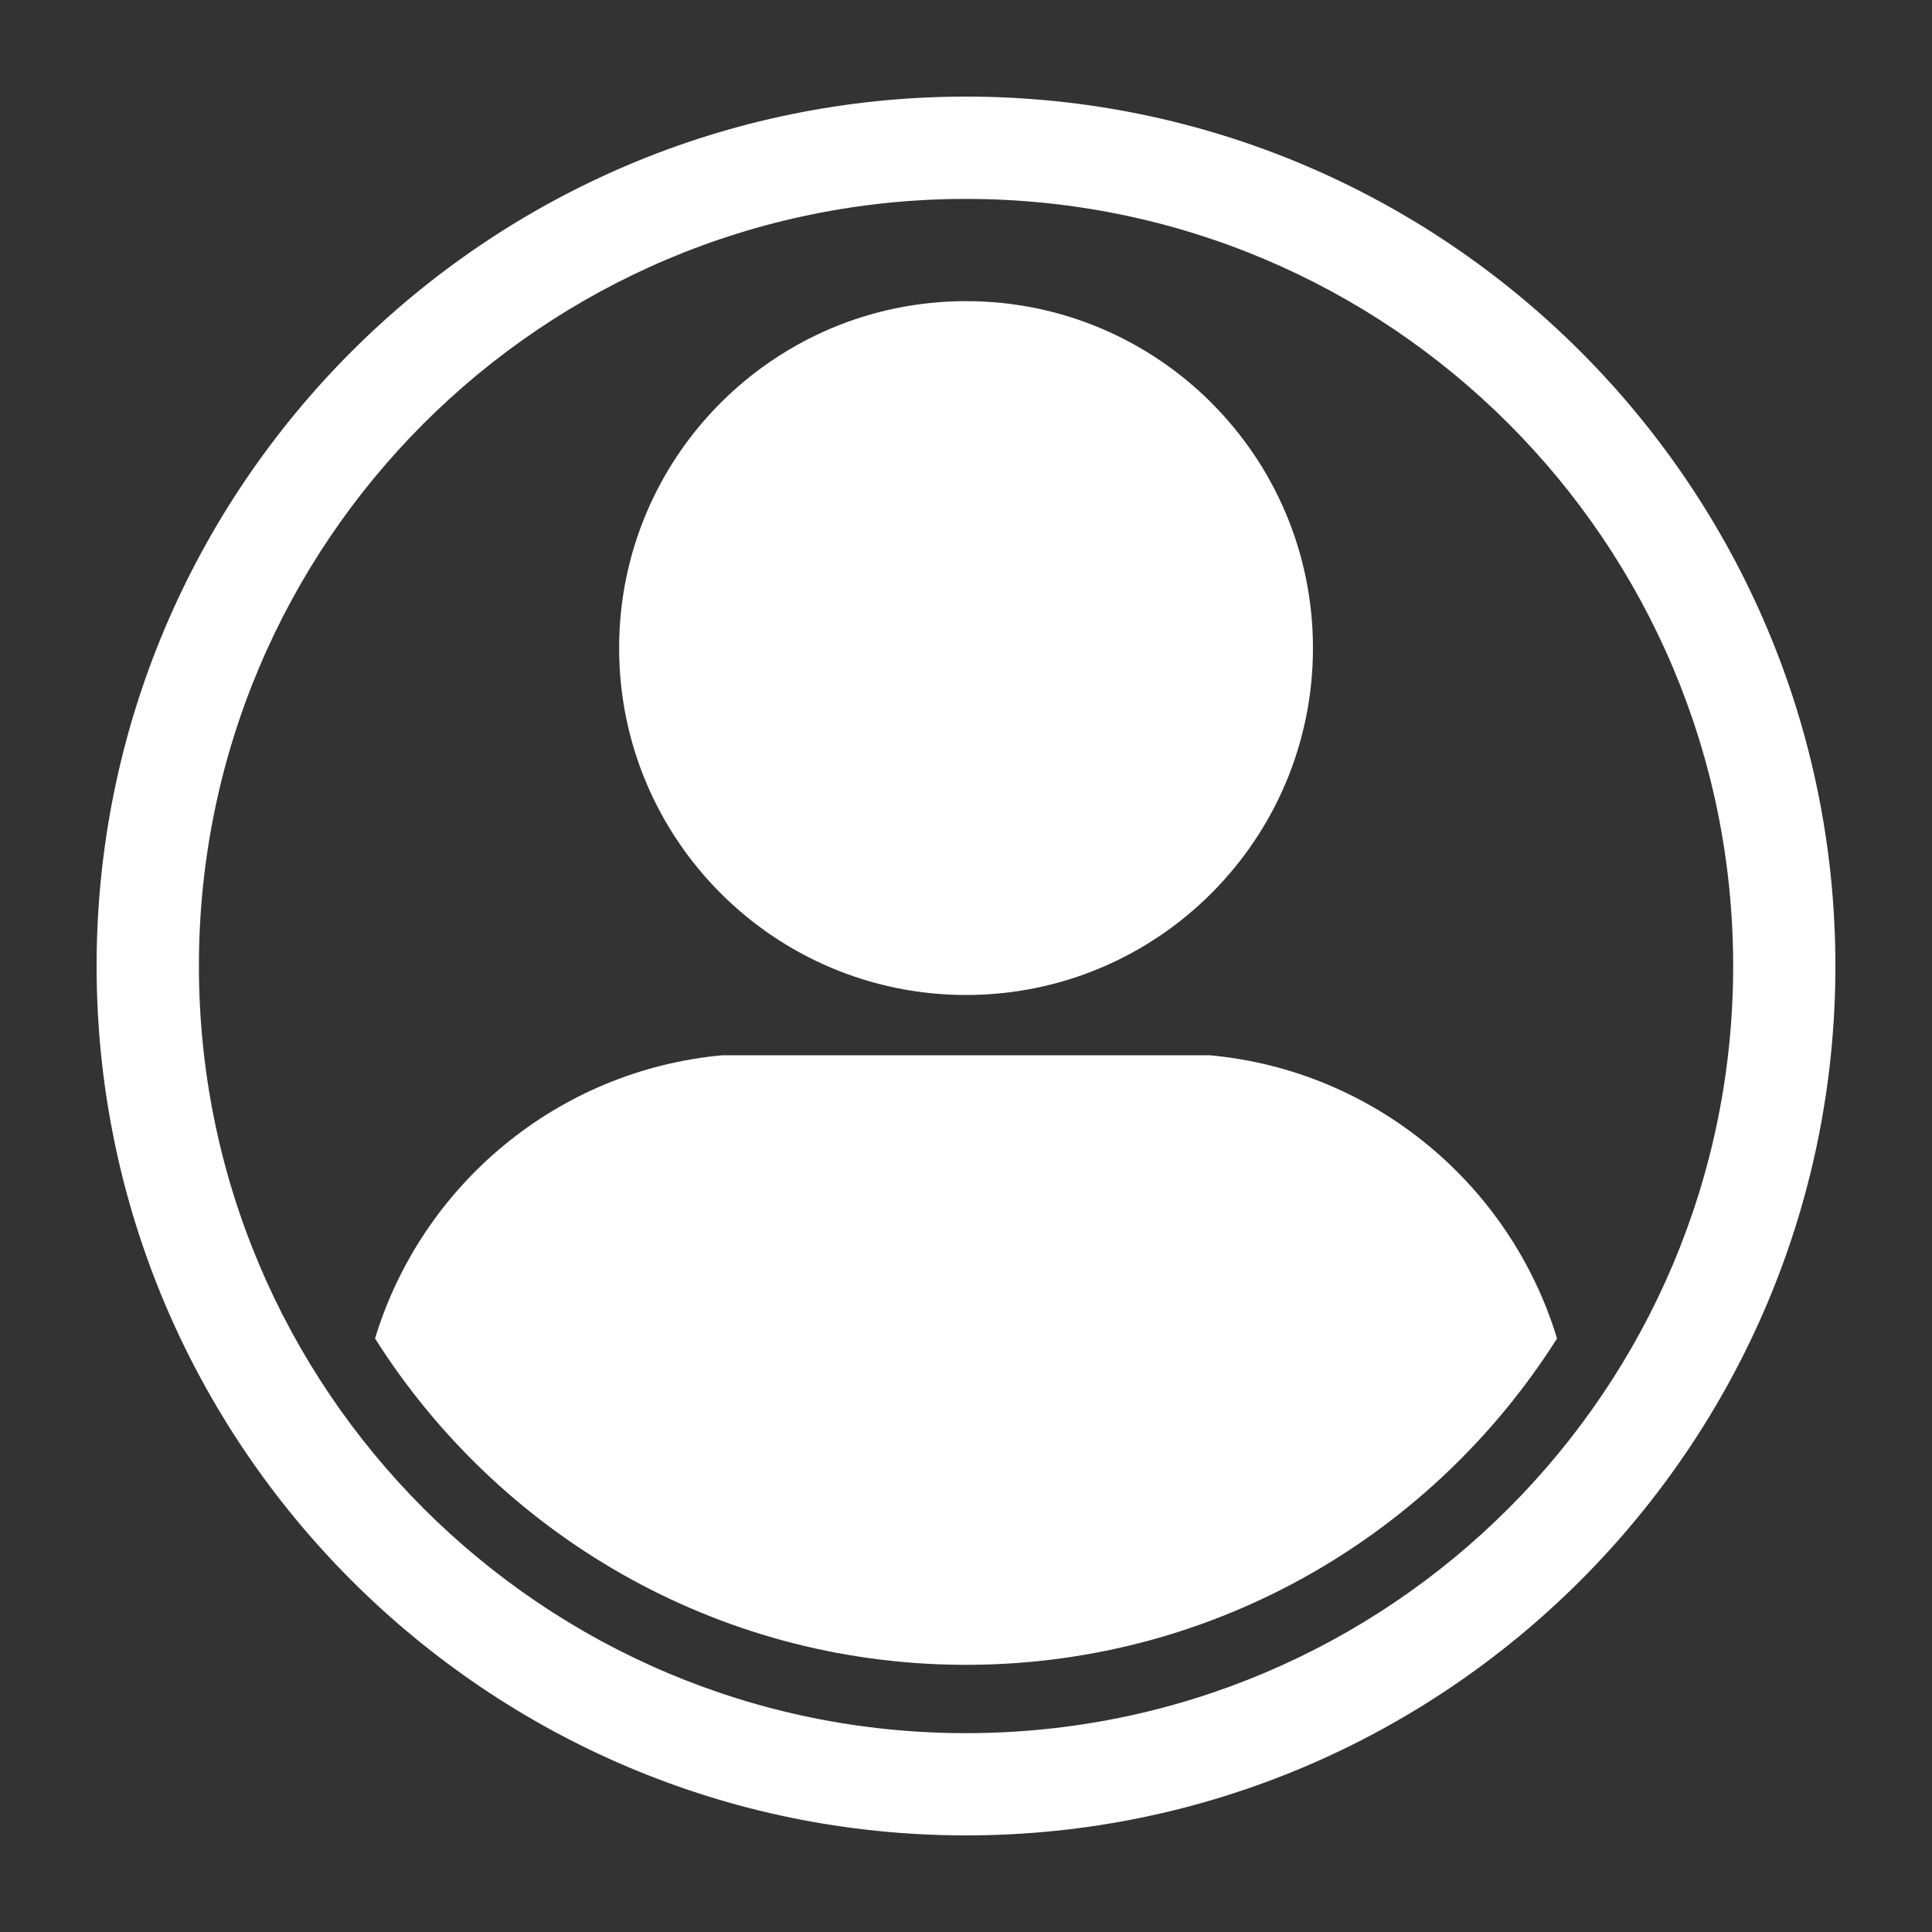
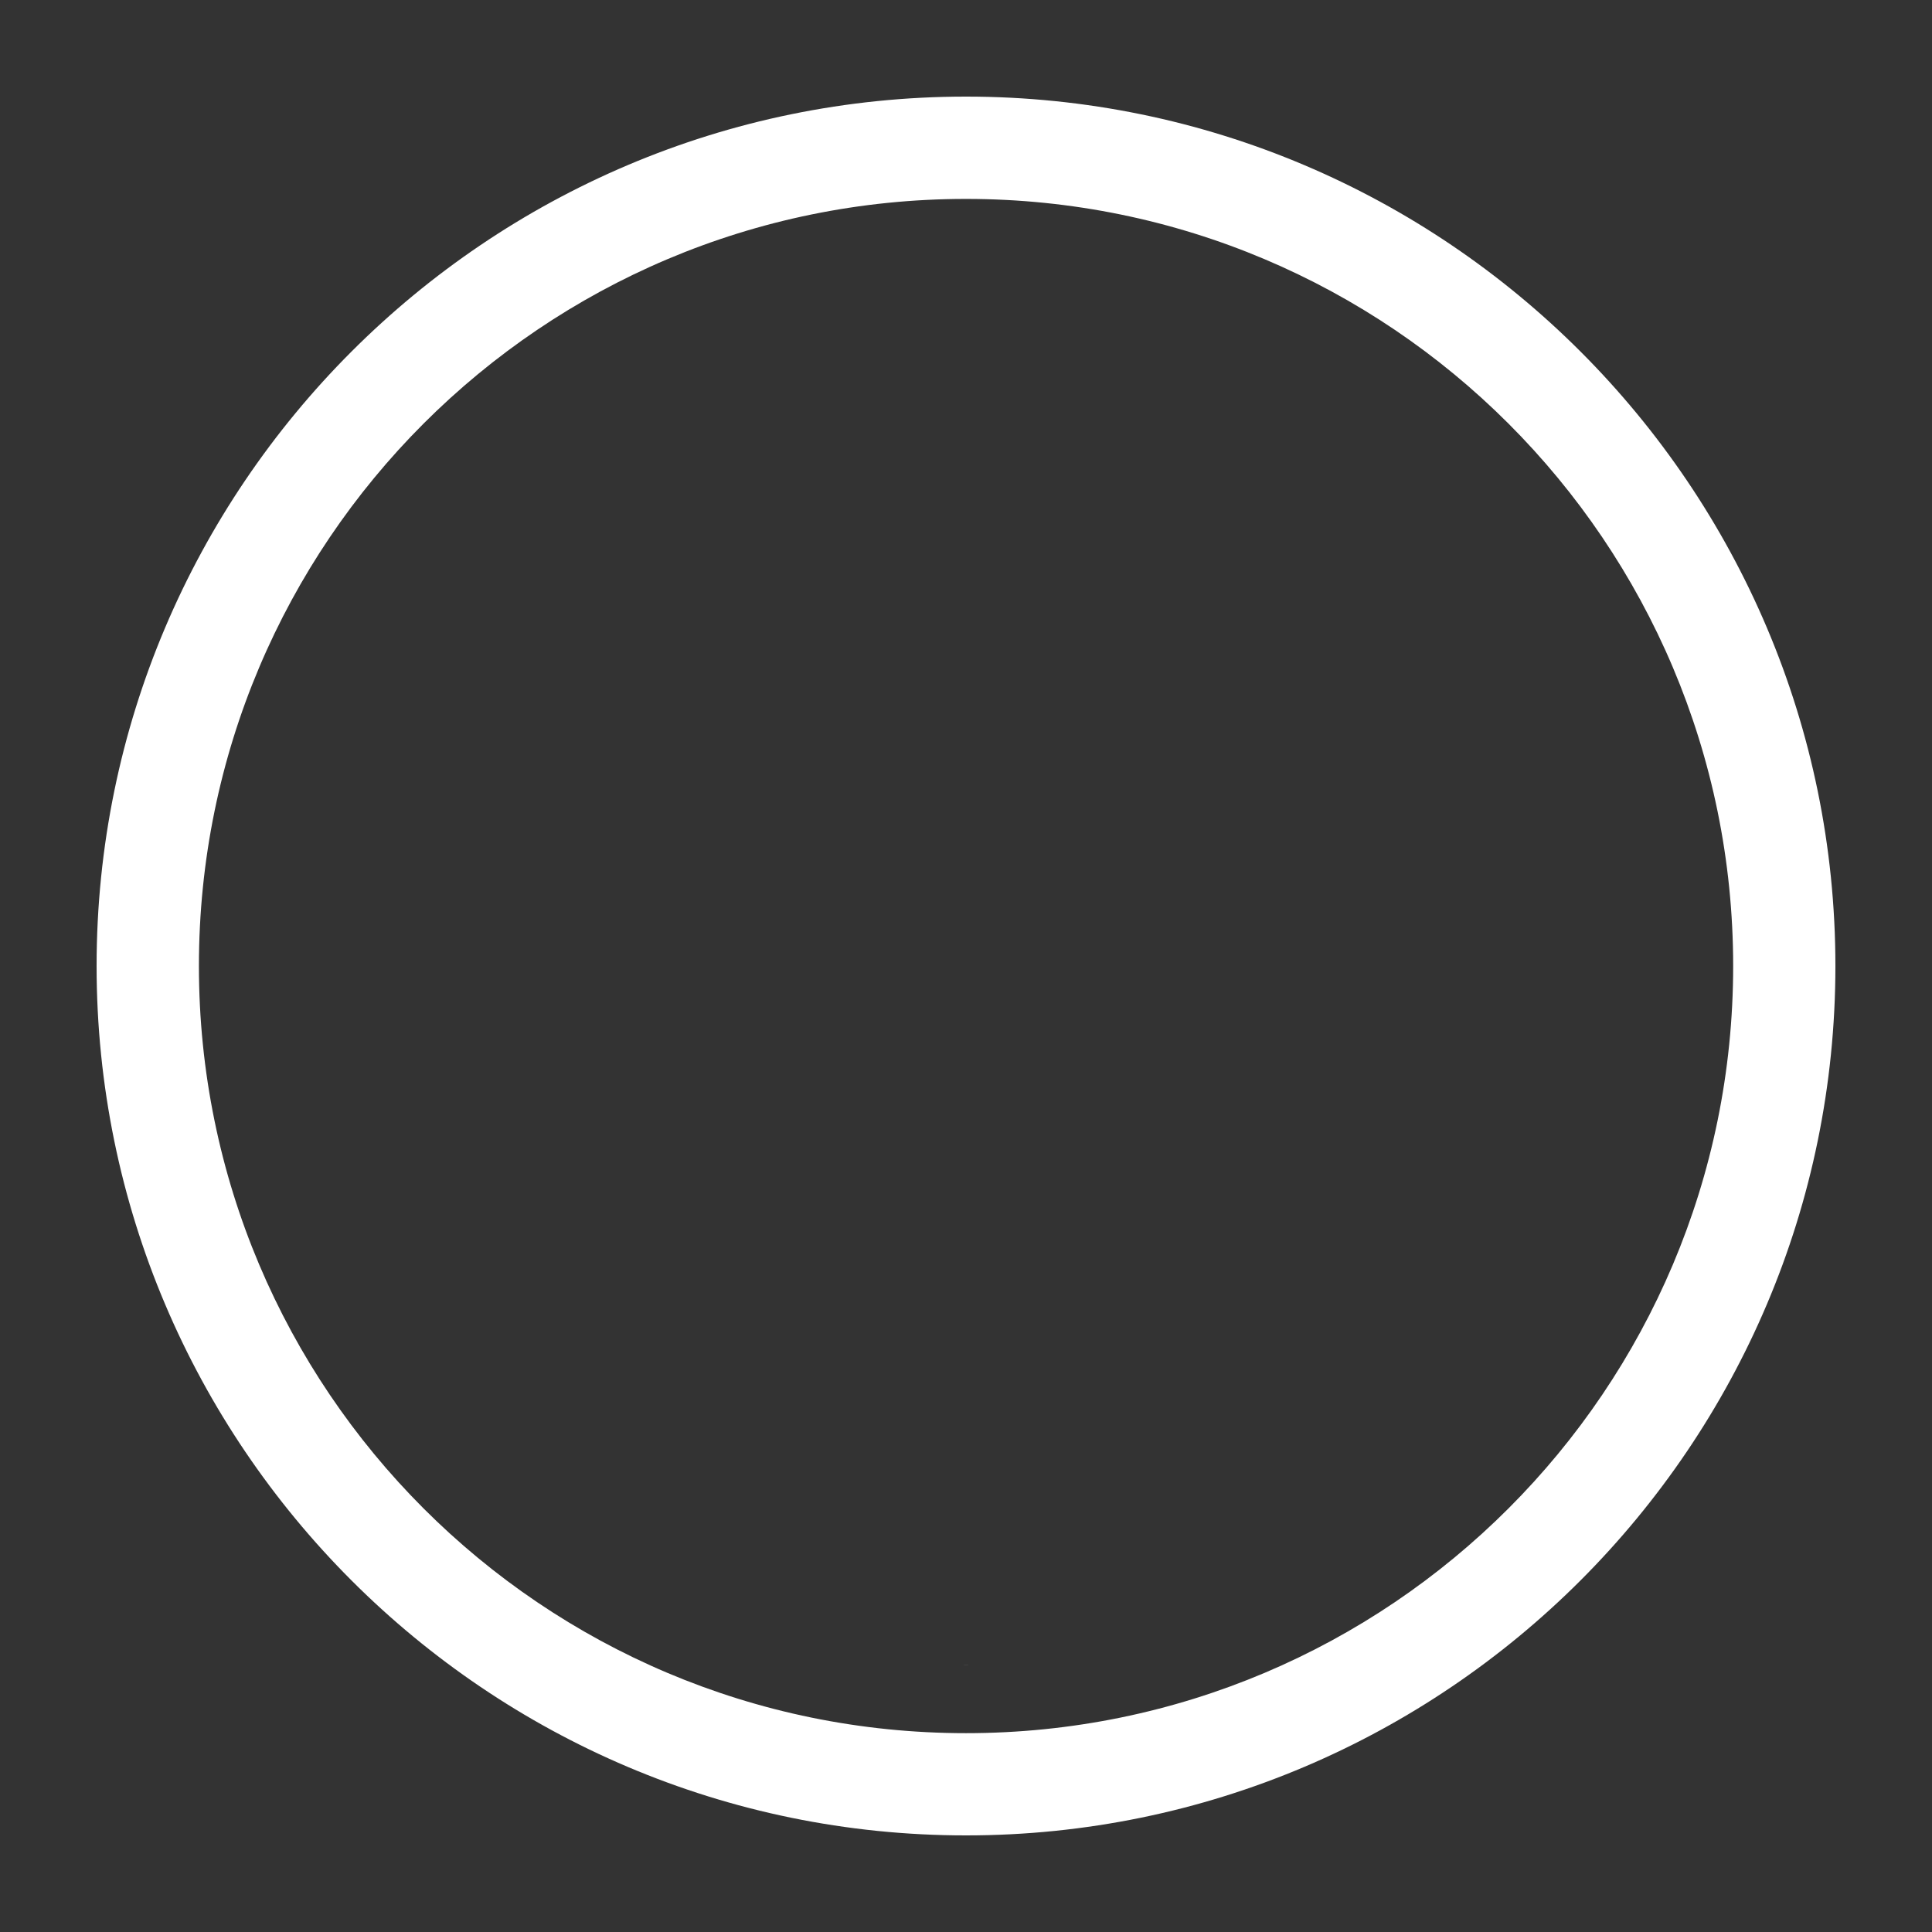
<svg xmlns="http://www.w3.org/2000/svg" width="24" height="24" viewBox="0 0 24 24" fill="none">
  <rect x="0" y="0" width="24" height="24" fill="#333333" stroke="none" />
  <g id="avatar 1">
    <g id="Group">
      <path id="Vector" d="M12.001 20.683C12.02 20.683 12.038 20.682 12.058 20.682H11.943C11.963 20.682 11.981 20.683 12.001 20.683Z" fill="white" />
-       <path id="Vector_2" d="M15.028 13.109H8.972C6.925 13.297 5.238 14.72 4.659 16.627C6.189 19.047 8.88 20.661 11.943 20.681H12.058C15.121 20.661 17.811 19.047 19.342 16.627C18.763 14.72 17.075 13.296 15.028 13.109Z" fill="white" />
-       <path id="Vector_3" d="M12.001 12.36C14.38 12.36 16.31 10.43 16.31 8.05C16.31 5.67 14.38 3.741 12.001 3.741C9.621 3.741 7.691 5.67 7.691 8.05C7.691 10.43 9.621 12.36 12.001 12.36Z" fill="white" />
      <path id="Vector_4" d="M12 1.2C6.045 1.2 1.2 6.045 1.2 12C1.2 17.955 6.045 22.8 12 22.8C17.956 22.8 22.8 17.955 22.8 12C22.8 6.045 17.956 1.2 12 1.2ZM12 21.53C6.737 21.53 2.471 17.263 2.471 12C2.471 6.737 6.737 2.471 12 2.471C17.263 2.471 21.53 6.737 21.53 12C21.53 17.263 17.263 21.53 12 21.53Z" fill="white" />
    </g>
  </g>
</svg>